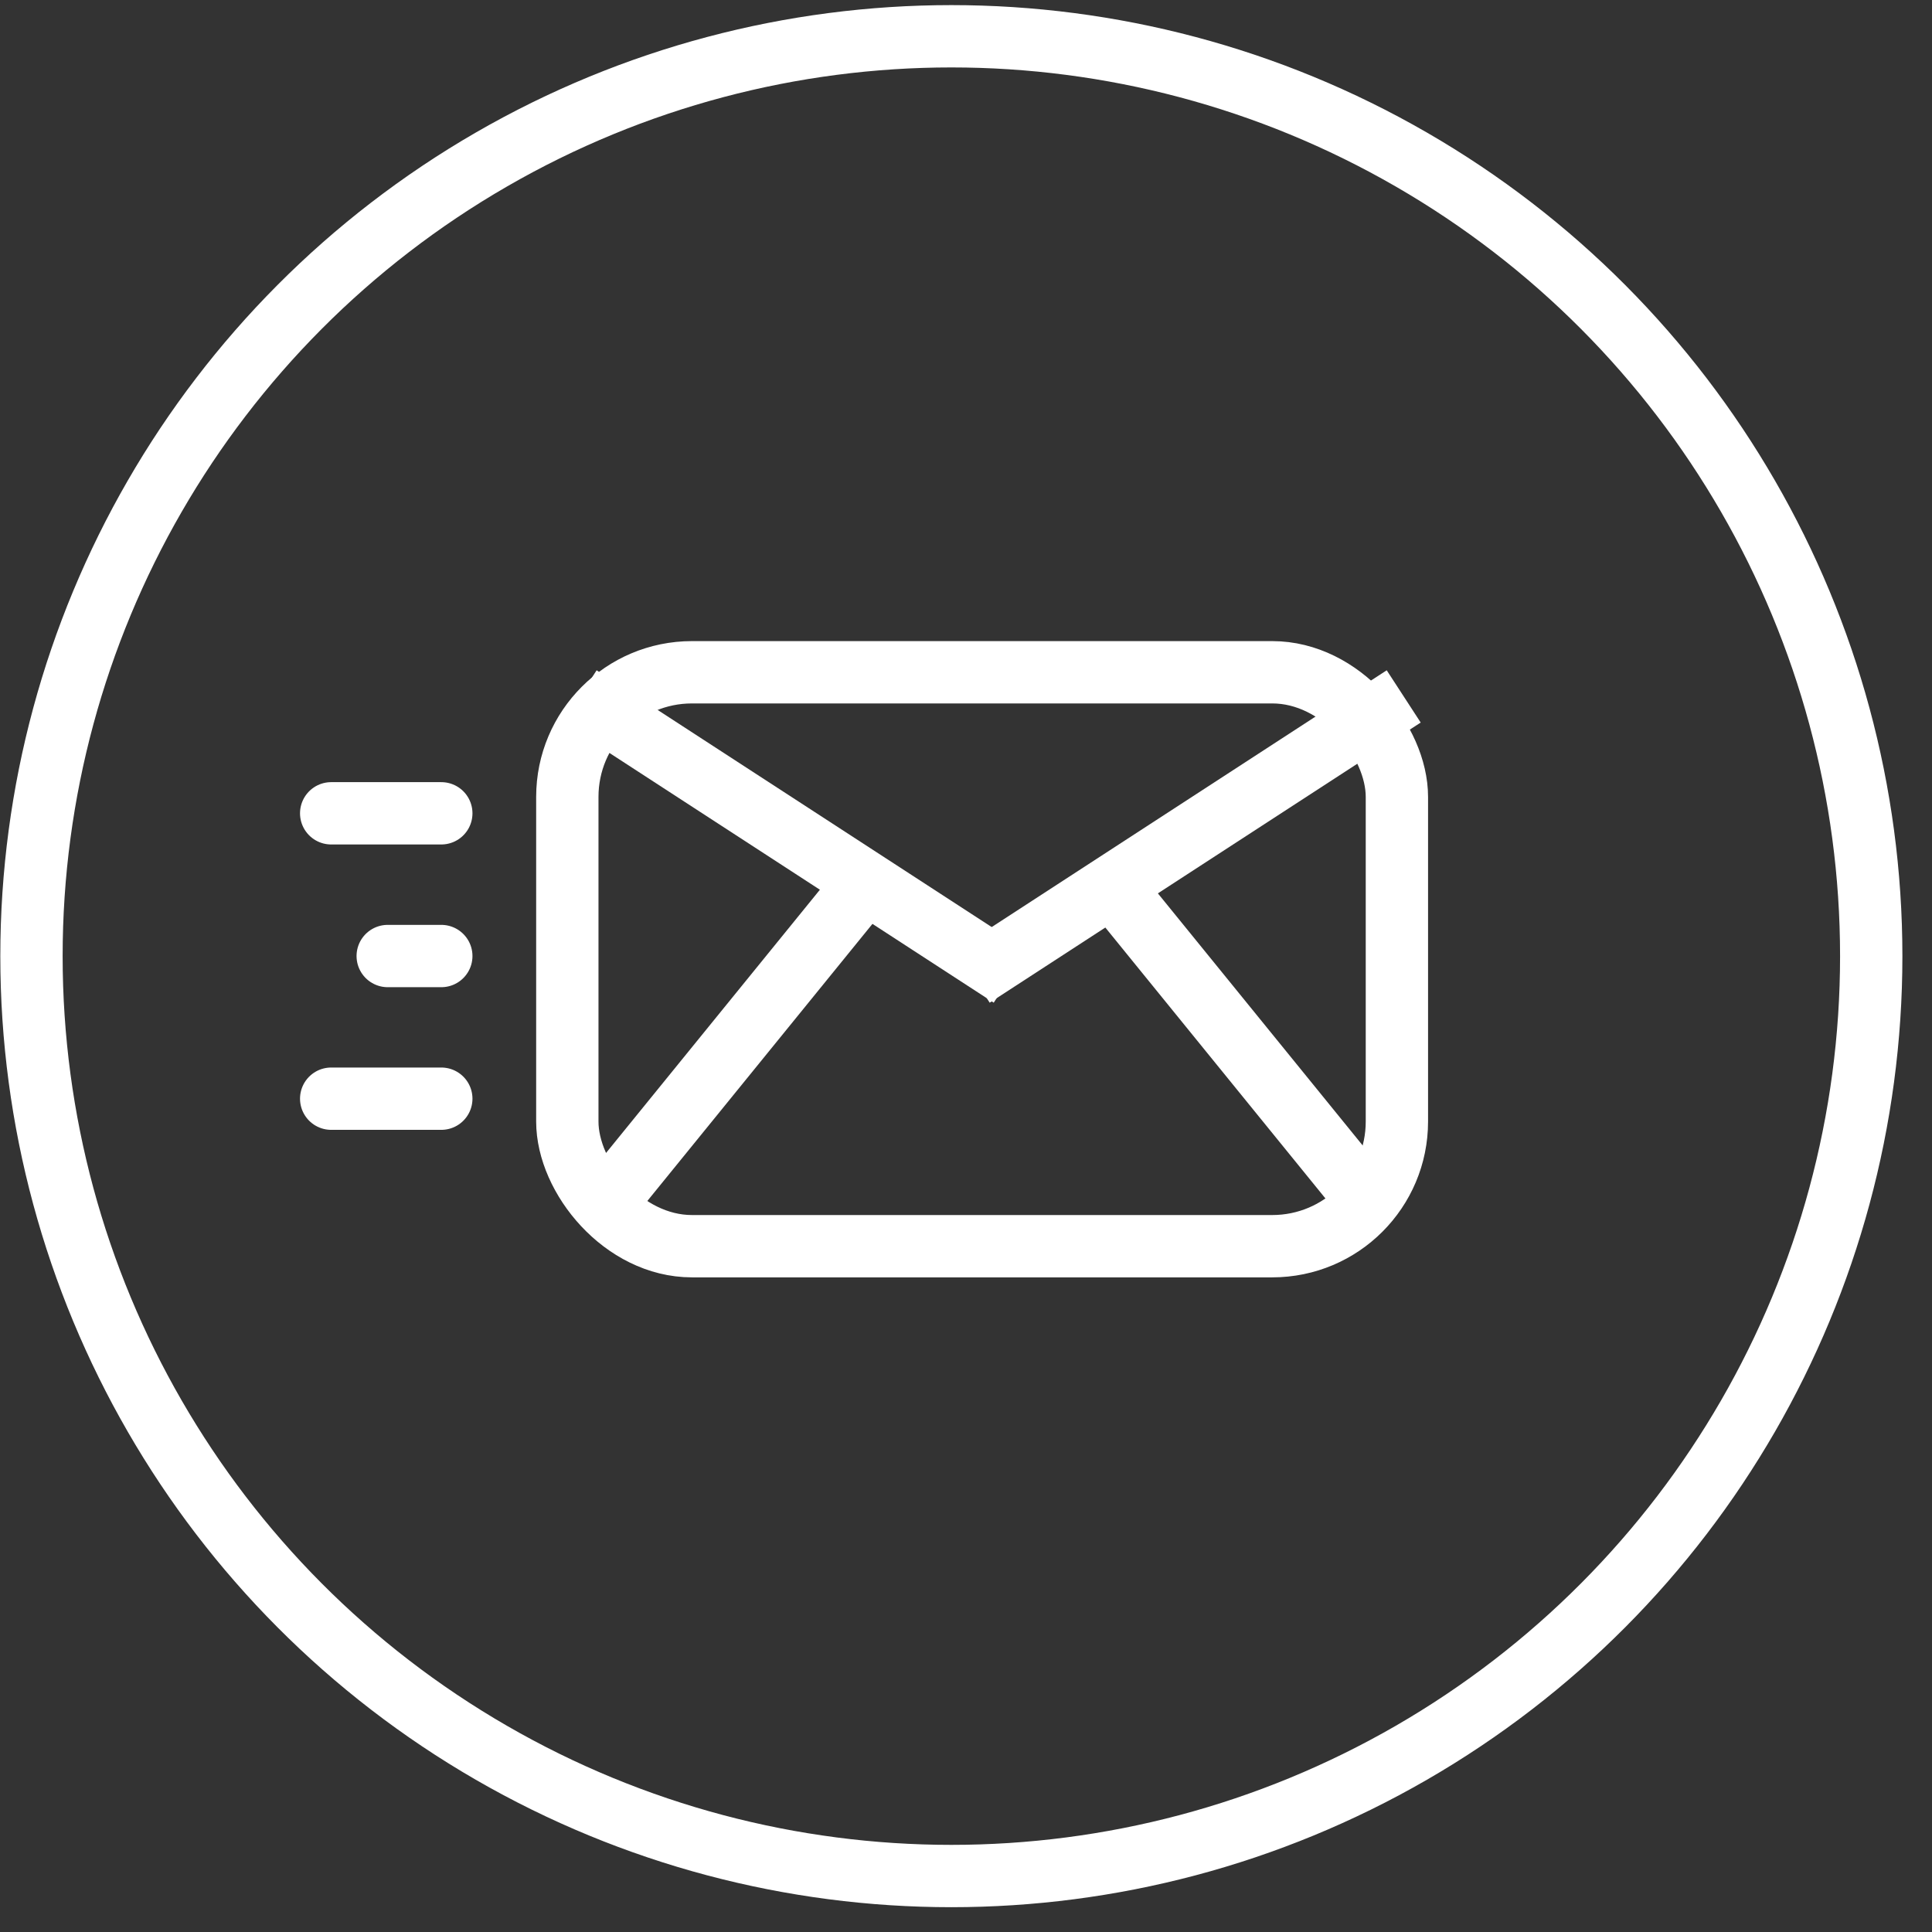
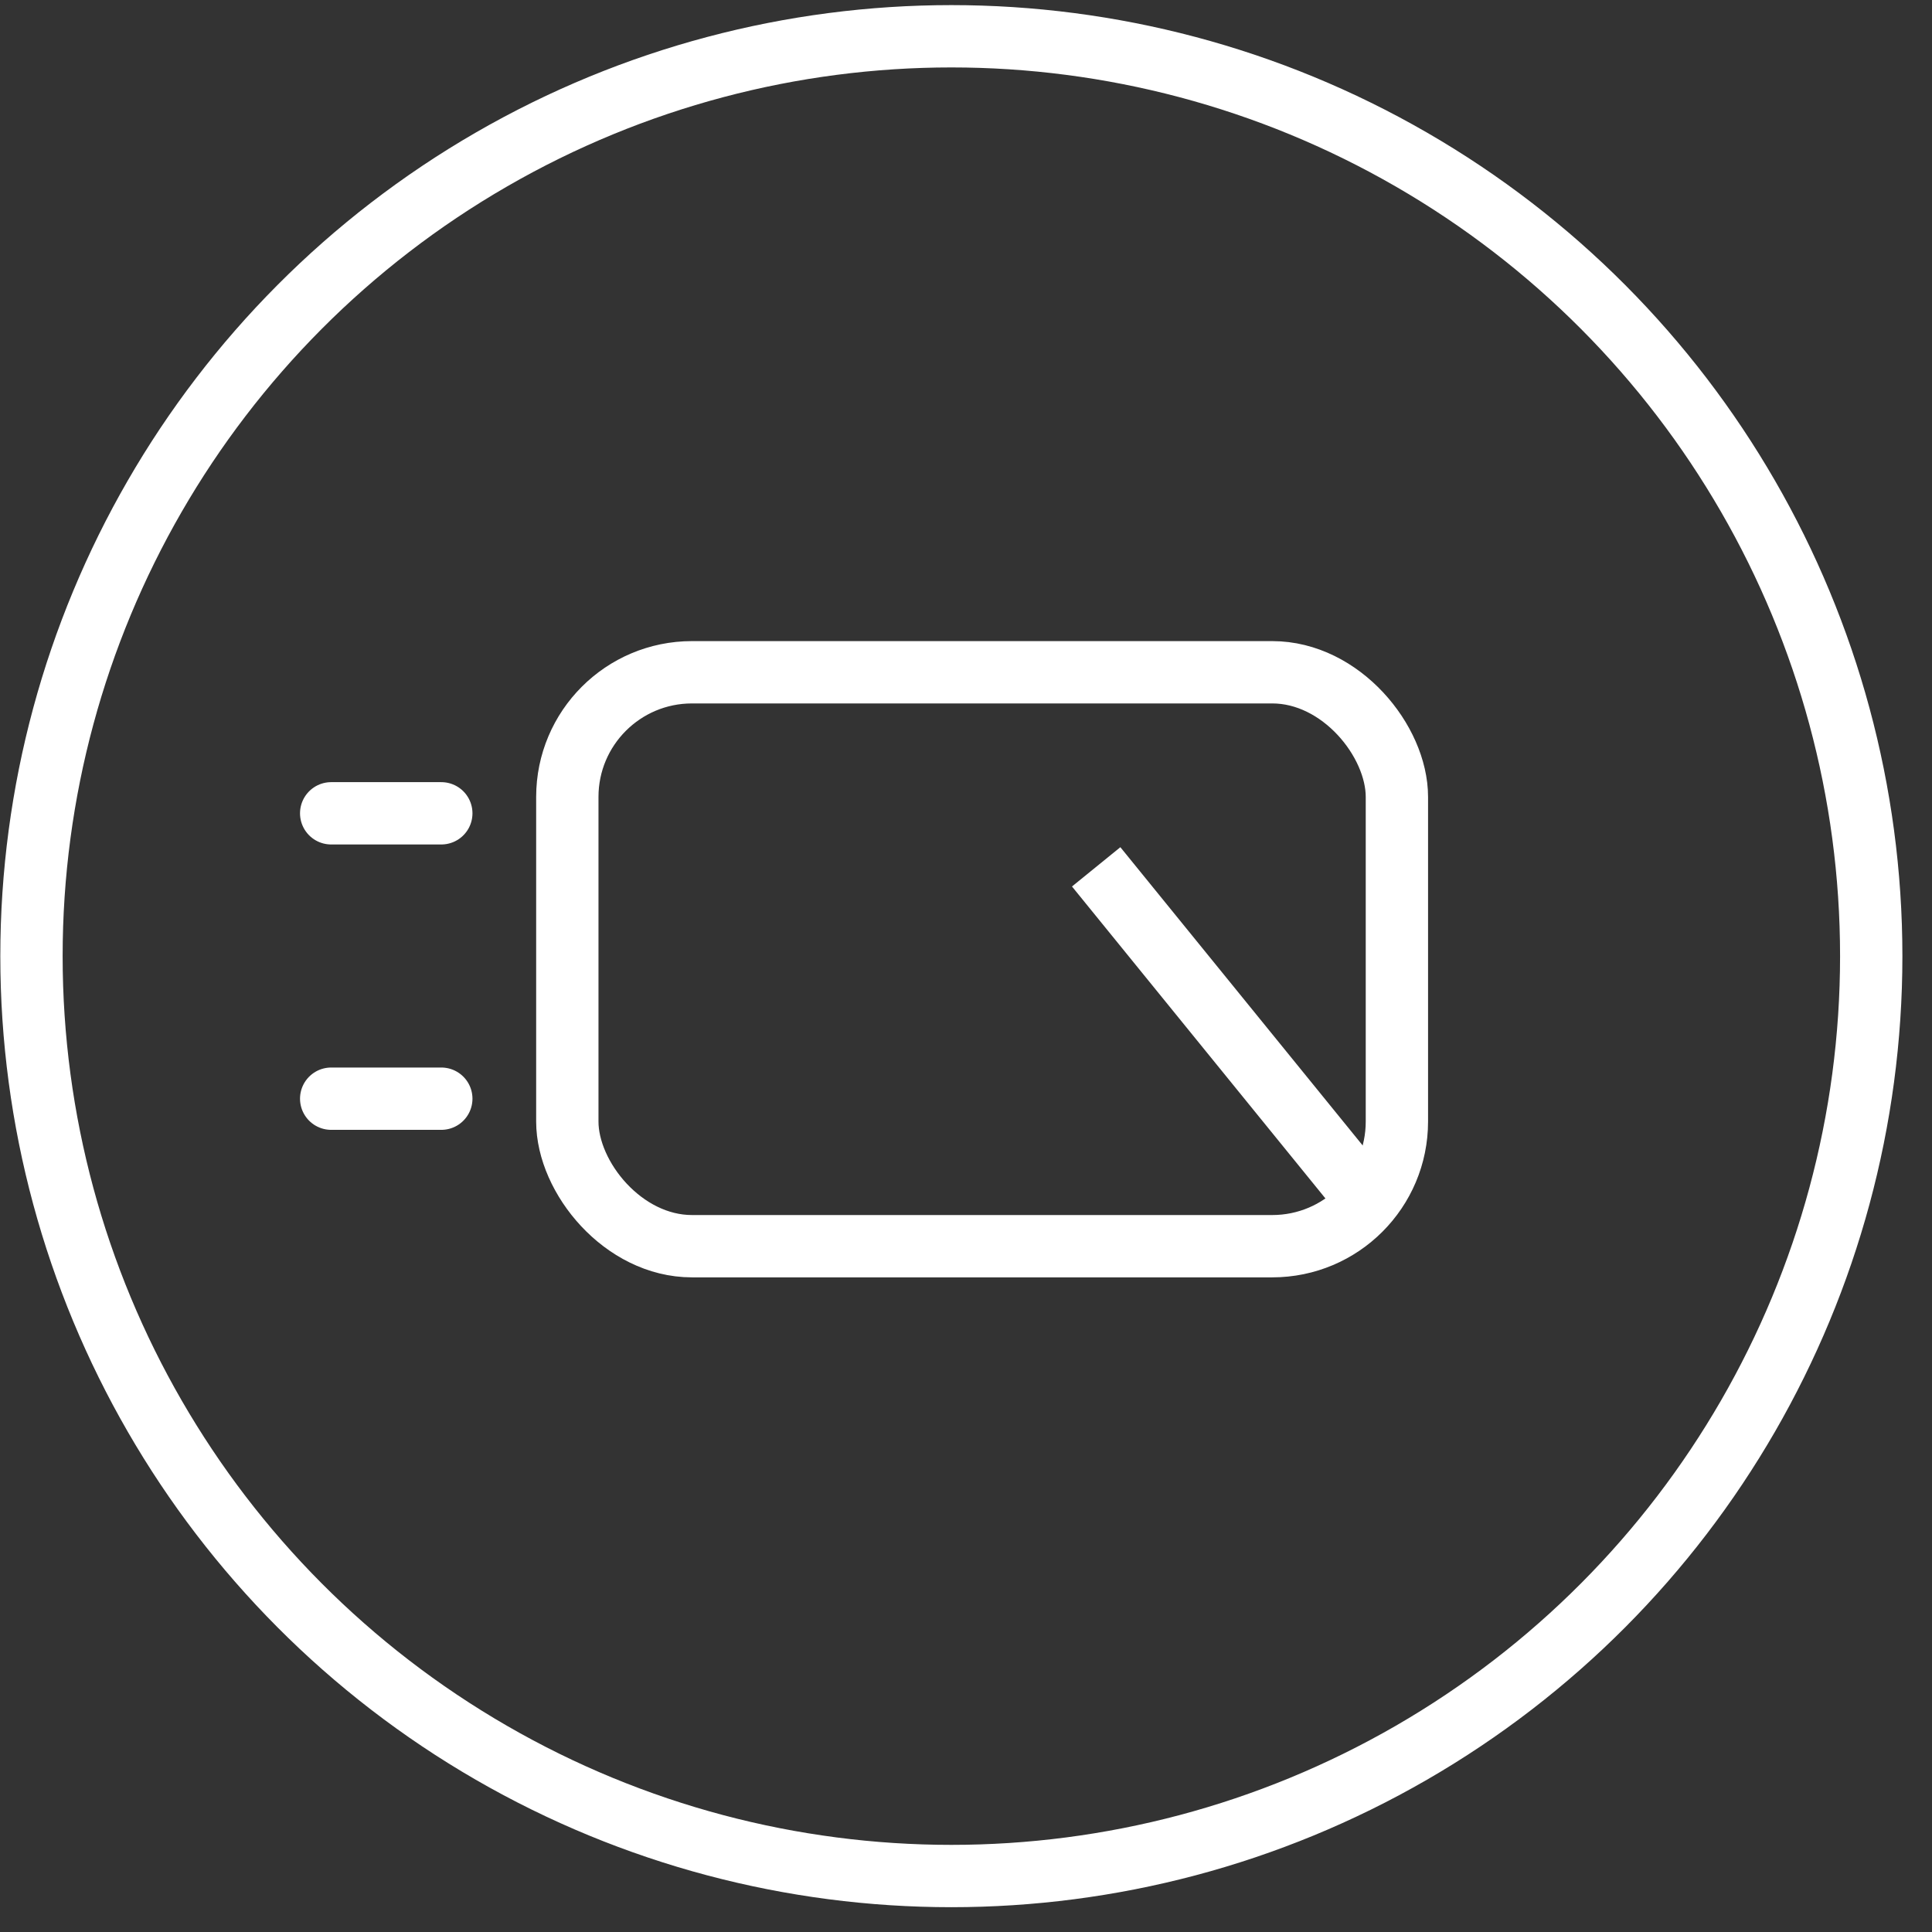
<svg xmlns="http://www.w3.org/2000/svg" width="31px" height="31px" viewBox="0 0 31 31" version="1.1">
  <rect x="0" y="0" width="31" height="31" fill="#333333" stroke="none" />
  <title>BrandedEmailIconWhite</title>
  <desc>Created with Sketch.</desc>
  <defs />
  <g id="Page-1" stroke="none" stroke-width="1" fill="none" fill-rule="evenodd">
    <g id="Desktop-HD" transform="translate(-747, -721)" stroke="#FFFFFF">
      <g id="BrandedEmailIconWhite" transform="translate(747, 721)">
        <circle id="Oval-2-Copy-3" cx="15.265" cy="15.342" r="14.76" />
        <rect id="Rectangle-2" x="9.103" y="10.787" width="13.311" height="9.209" rx="2" />
-         <path d="M9.72,11.447 L15.798,15.397" id="Line" stroke-linecap="square" />
-         <path d="M16.026,11.447 L22.103,15.397" id="Line-Copy" stroke-linecap="square" transform="translate(19.065, 13.422) scale(-1, 1) translate(-19.065, -13.422) " />
-         <path d="M13.783,14.297 L9.833,19.159" id="Line-2" stroke-linecap="square" />
        <path d="M21.854,14.297 L17.904,19.159" id="Line-2-Copy" stroke-linecap="square" transform="translate(19.879, 16.728) scale(-1, 1) translate(-19.879, -16.728) " />
        <path d="M7.081,13.05 L5.314,13.05" id="Line-3" stroke-linecap="round" />
        <path d="M7.081,17.629 L5.314,17.629" id="Line-3-Copy-2" stroke-linecap="round" />
-         <path d="M7.081,15.34 L6.221,15.34" id="Line-3-Copy" stroke-linecap="round" />
      </g>
    </g>
  </g>
</svg>